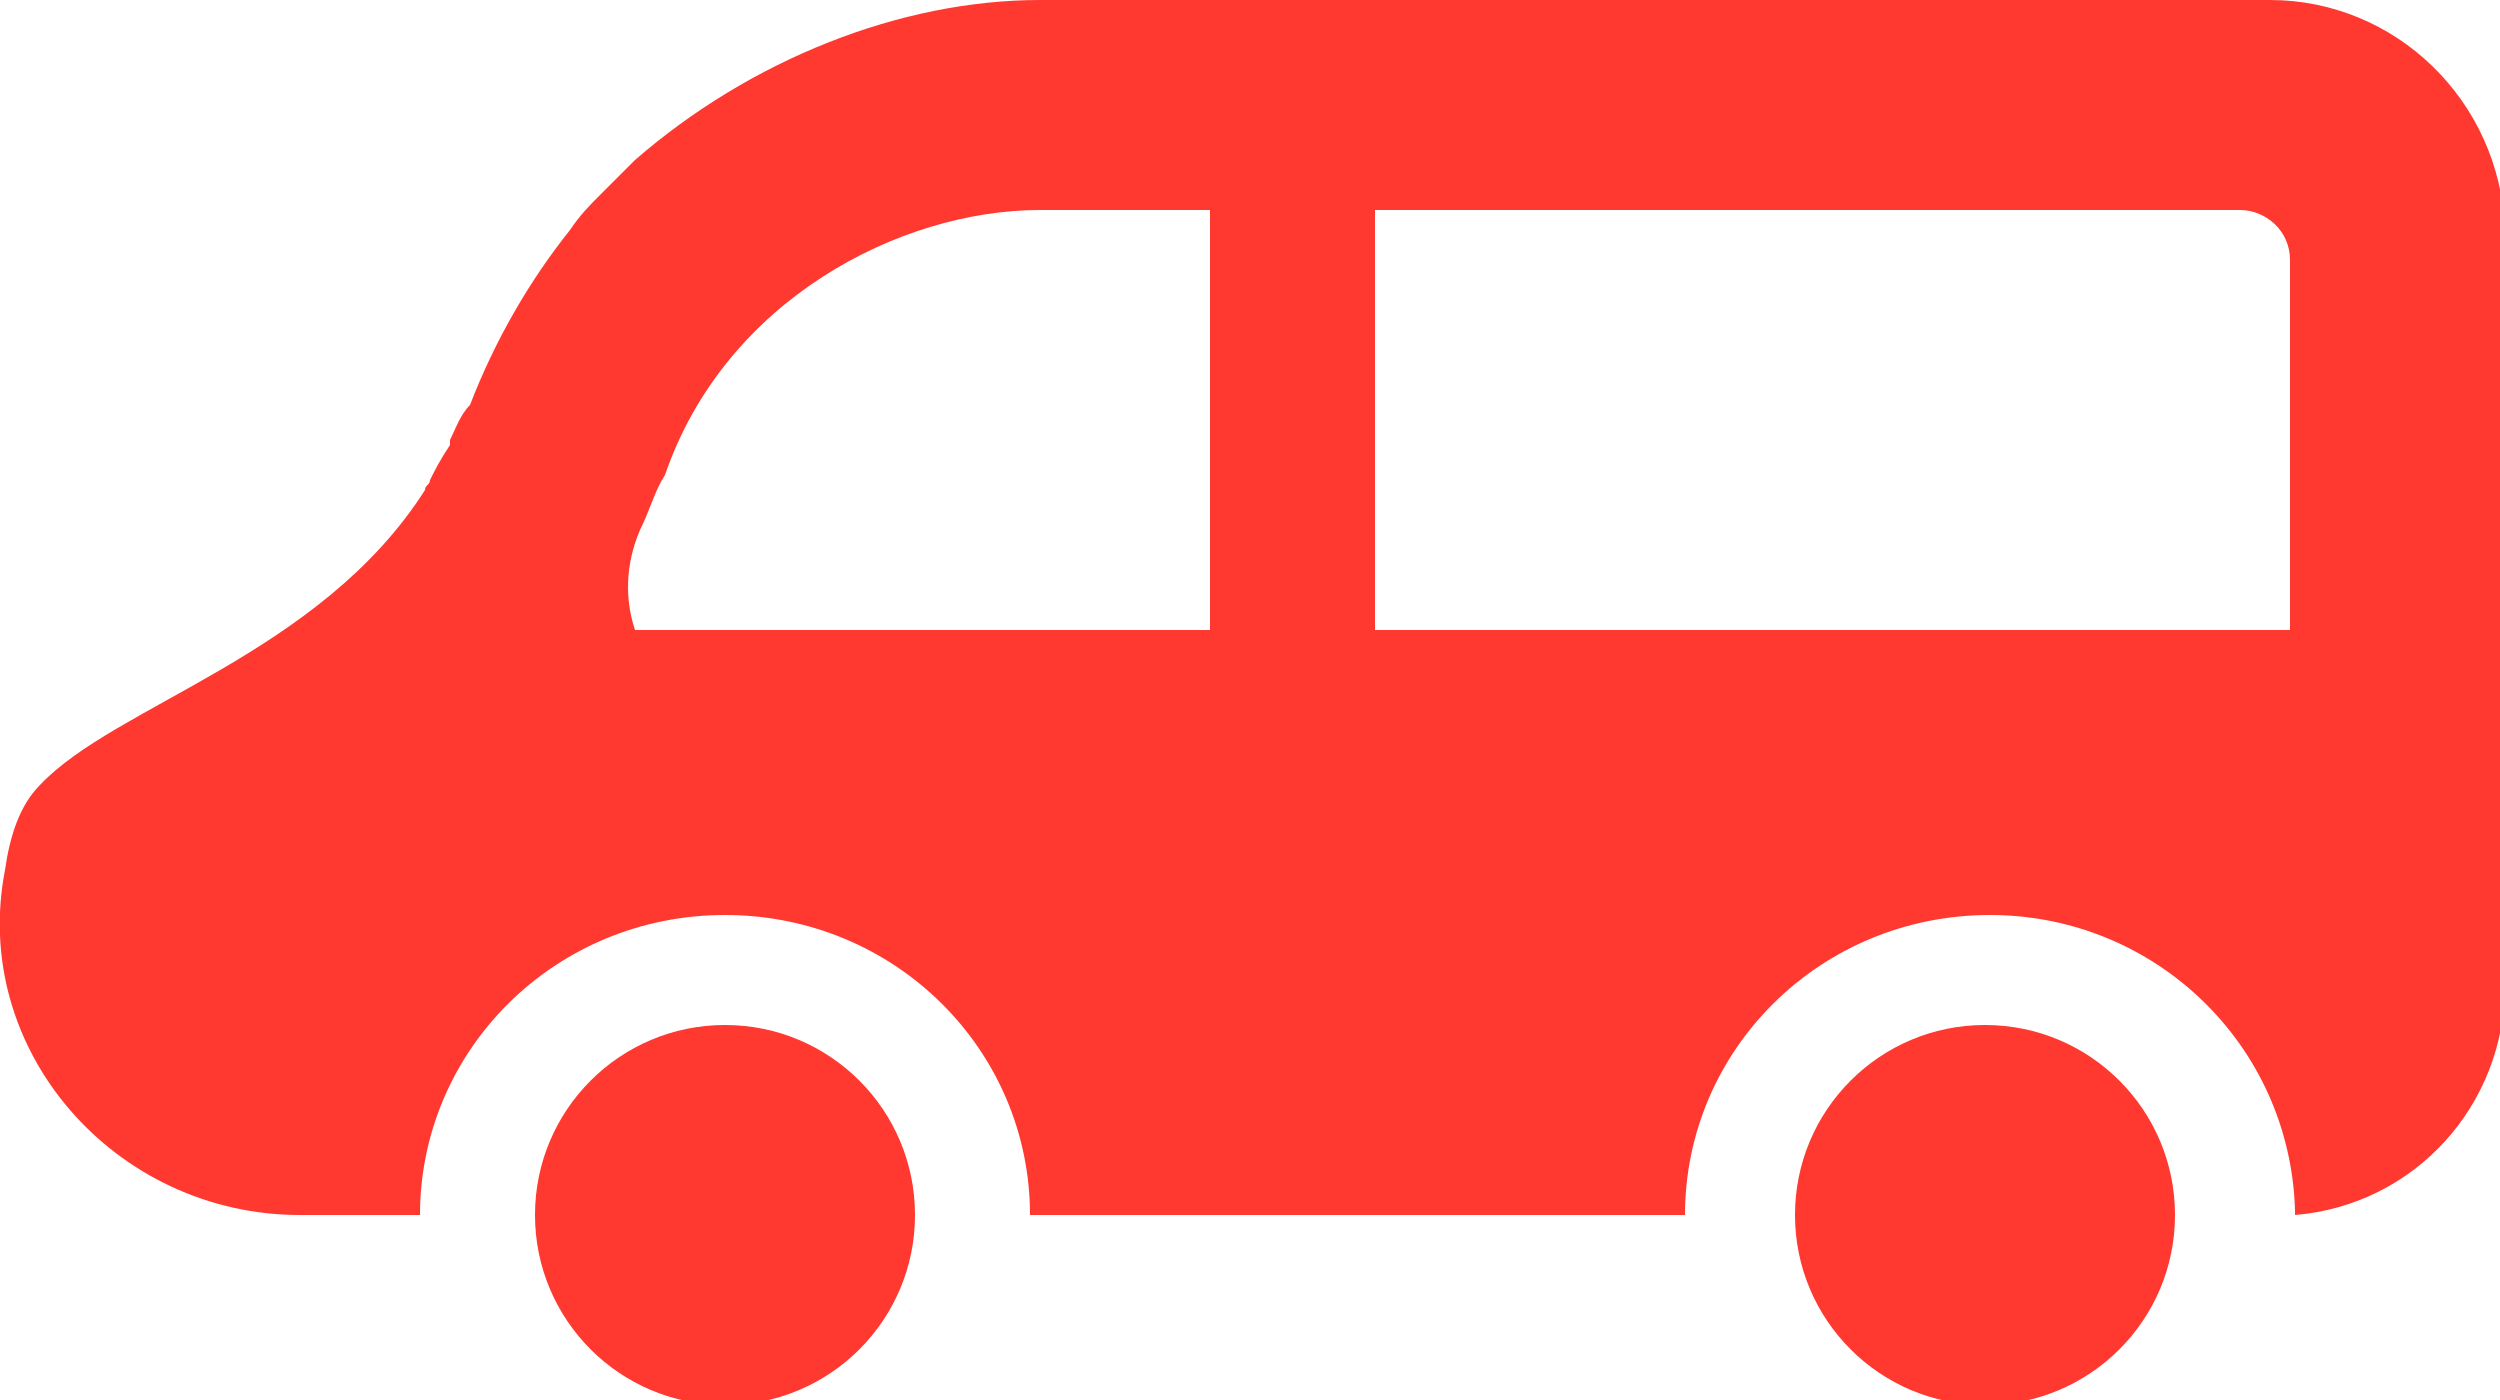
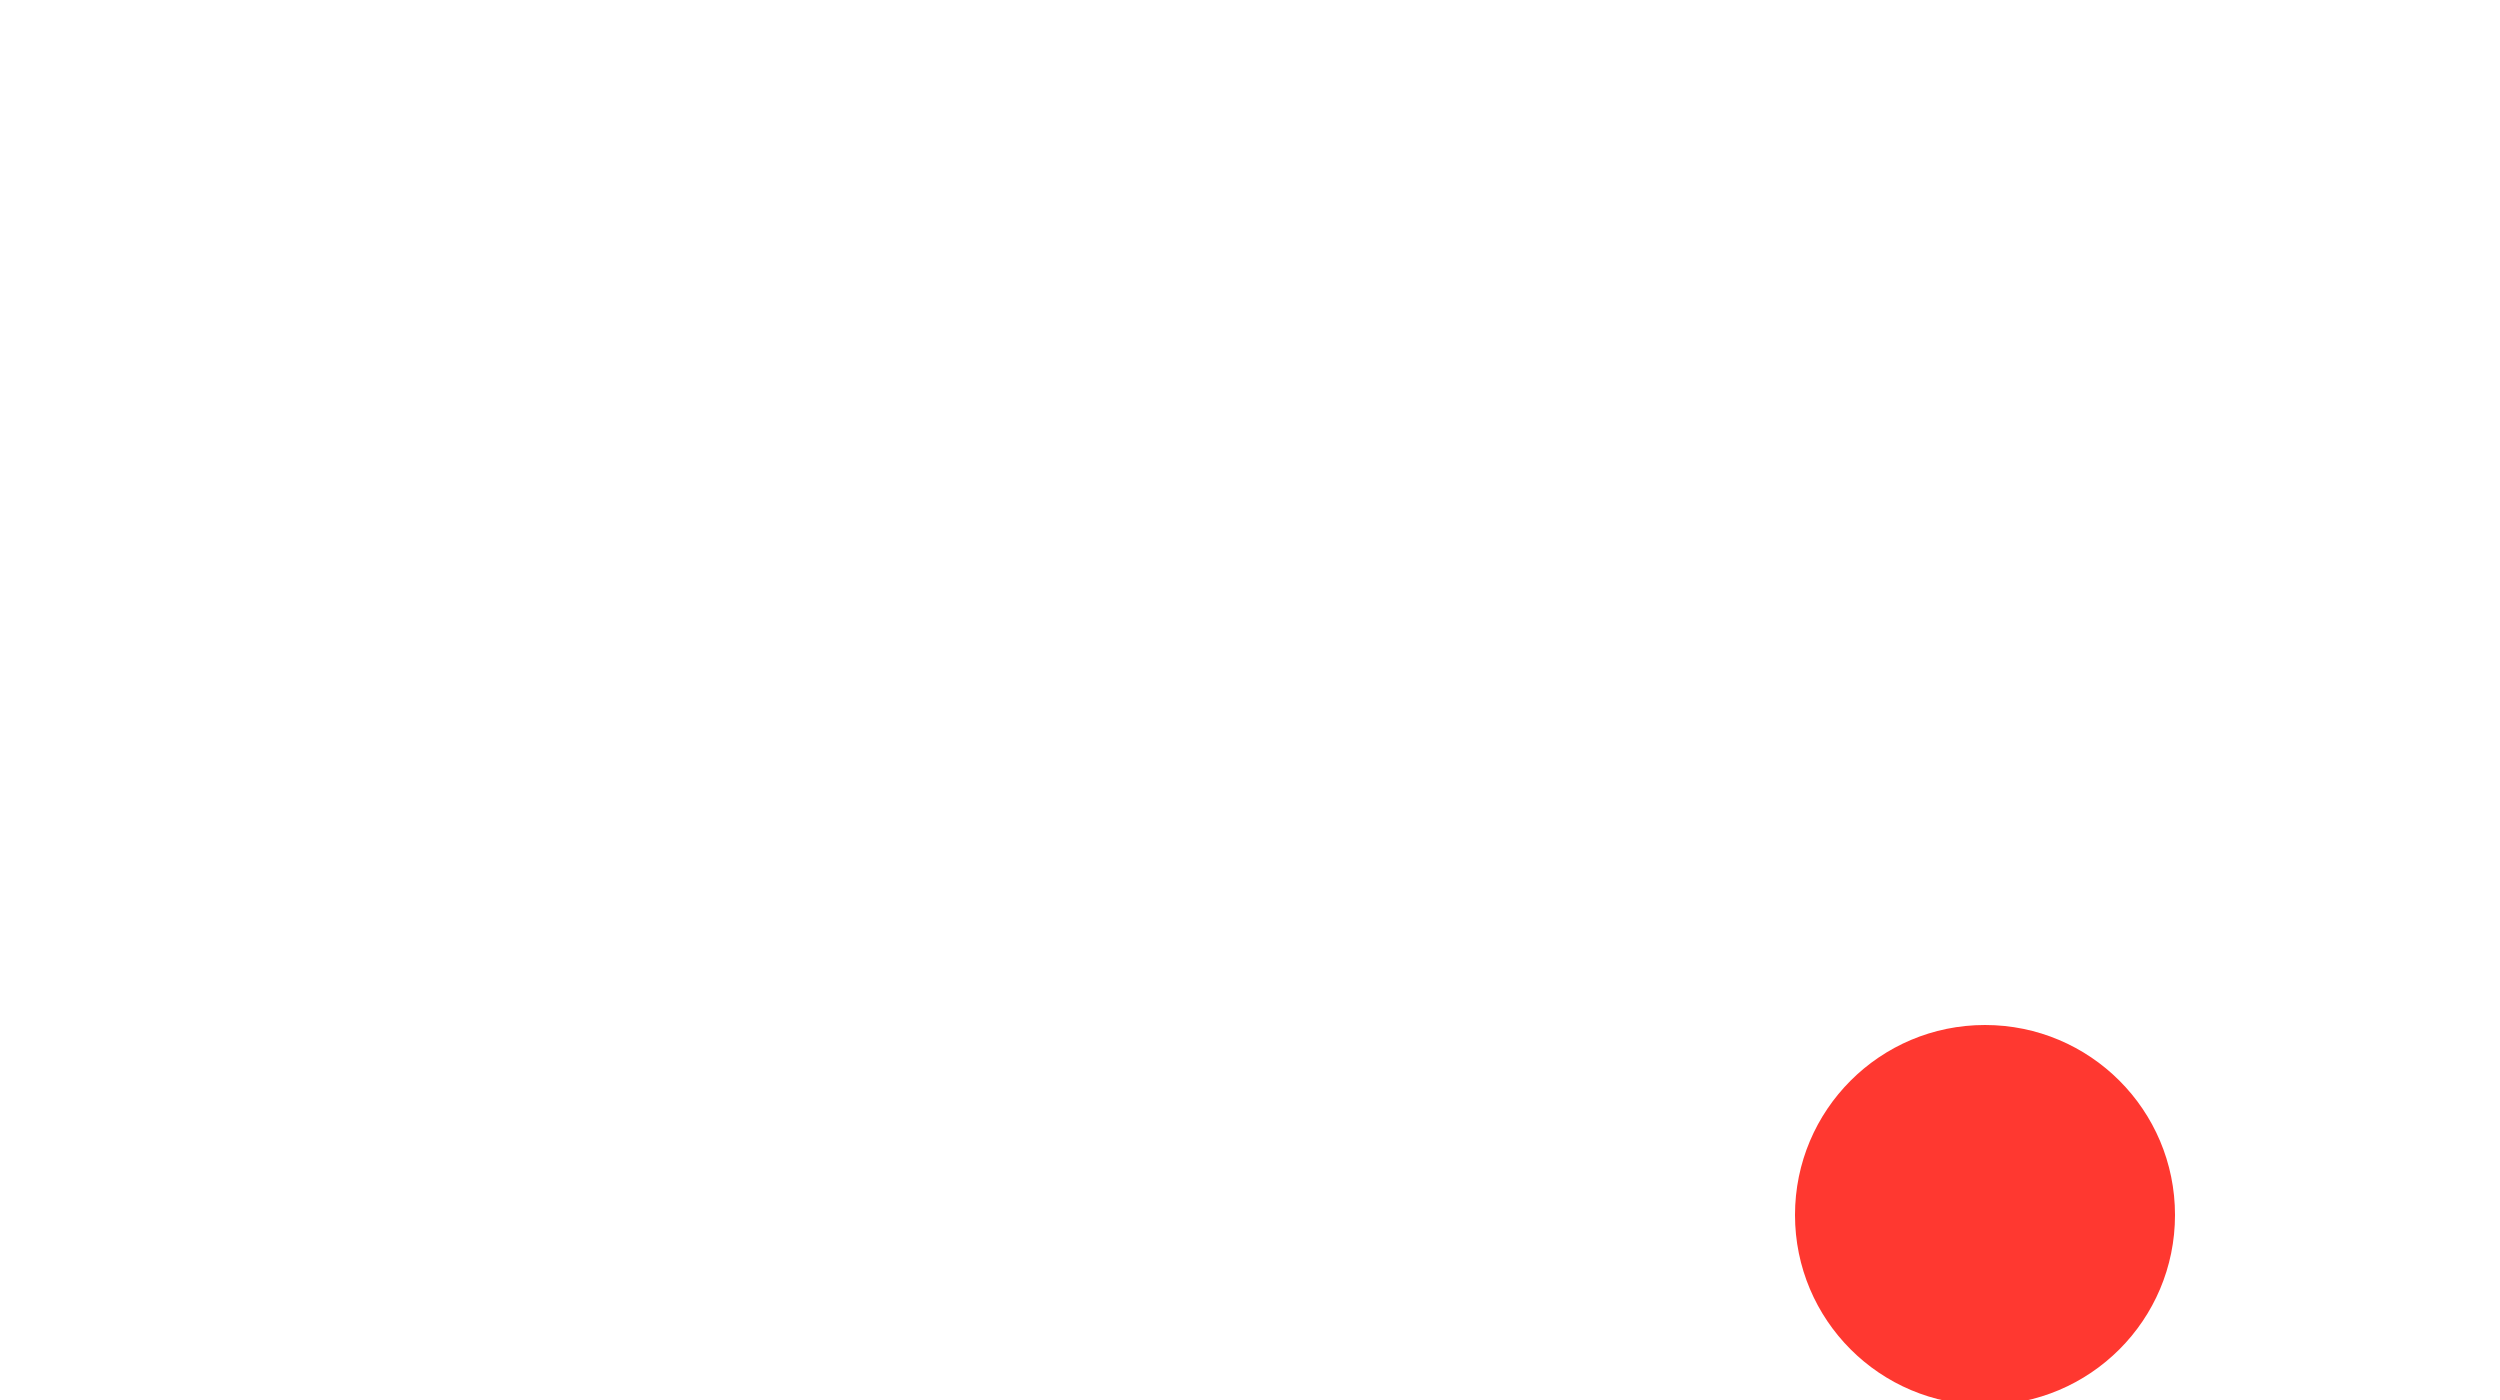
<svg xmlns="http://www.w3.org/2000/svg" version="1.1" id="レイヤー_1" x="0px" y="0px" viewBox="0 0 50 28" style="enable-background:new 0 0 50 28;" xml:space="preserve">
  <style type="text/css">
	.st0{fill:#FF3830;}
</style>
  <g>
    <g>
-       <path class="st0" d="M45.4,0H20.8c-2.8,0-5.8,1.2-8.1,3.2c0,0,0,0,0,0c-0.2,0.2-0.4,0.4-0.6,0.6c0,0-0.1,0.1-0.1,0.1    c-0.2,0.2-0.4,0.4-0.6,0.7c0,0,0,0,0,0c-0.8,1-1.5,2.2-2,3.5C9.2,8.3,9.1,8.6,9,8.8c0,0,0,0.1,0,0.1C8.8,9.2,8.7,9.4,8.6,9.6    c0,0.1-0.1,0.1-0.1,0.2c-2.1,3.3-6.2,4.3-7.7,5.9c-0.4,0.4-0.6,1-0.7,1.7c-0.7,3.6,2.2,6.9,5.9,6.9h2.4c0-3.3,2.7-6,6.1-6    c3.4,0,6.1,2.7,6.1,6h13.1c0-3.3,2.7-6,6.1-6c3.3,0,6,2.6,6.1,5.9c0,0,0,0.1,0,0.1h0c0,0,0,0,0,0c2.4-0.2,4.2-2.2,4.2-4.6V4.6    C50,2,47.9,0,45.4,0z M27.5,4.2h17.3c0.5,0,1,0.4,1,1v7.4H27.5V4.2z M24.2,12.6H12.7c-0.2-0.6-0.2-1.3,0.1-2    c0.2-0.4,0.3-0.8,0.5-1.1C14.5,6,18,4.2,20.8,4.2h3.4L24.2,12.6L24.2,12.6z" />
-     </g>
+       </g>
    <g>
-       <path class="st0" d="M14.5,20.5c-2.1,0-3.8,1.7-3.8,3.8c0,2.1,1.7,3.8,3.8,3.8c2.1,0,3.8-1.7,3.8-3.8    C18.3,22.2,16.6,20.5,14.5,20.5z" />
-     </g>
+       </g>
    <g>
      <path class="st0" d="M39.7,20.5c-2.1,0-3.8,1.7-3.8,3.8c0,2.1,1.7,3.8,3.8,3.8c2.1,0,3.8-1.7,3.8-3.8    C43.5,22.2,41.8,20.5,39.7,20.5z" />
    </g>
  </g>
</svg>